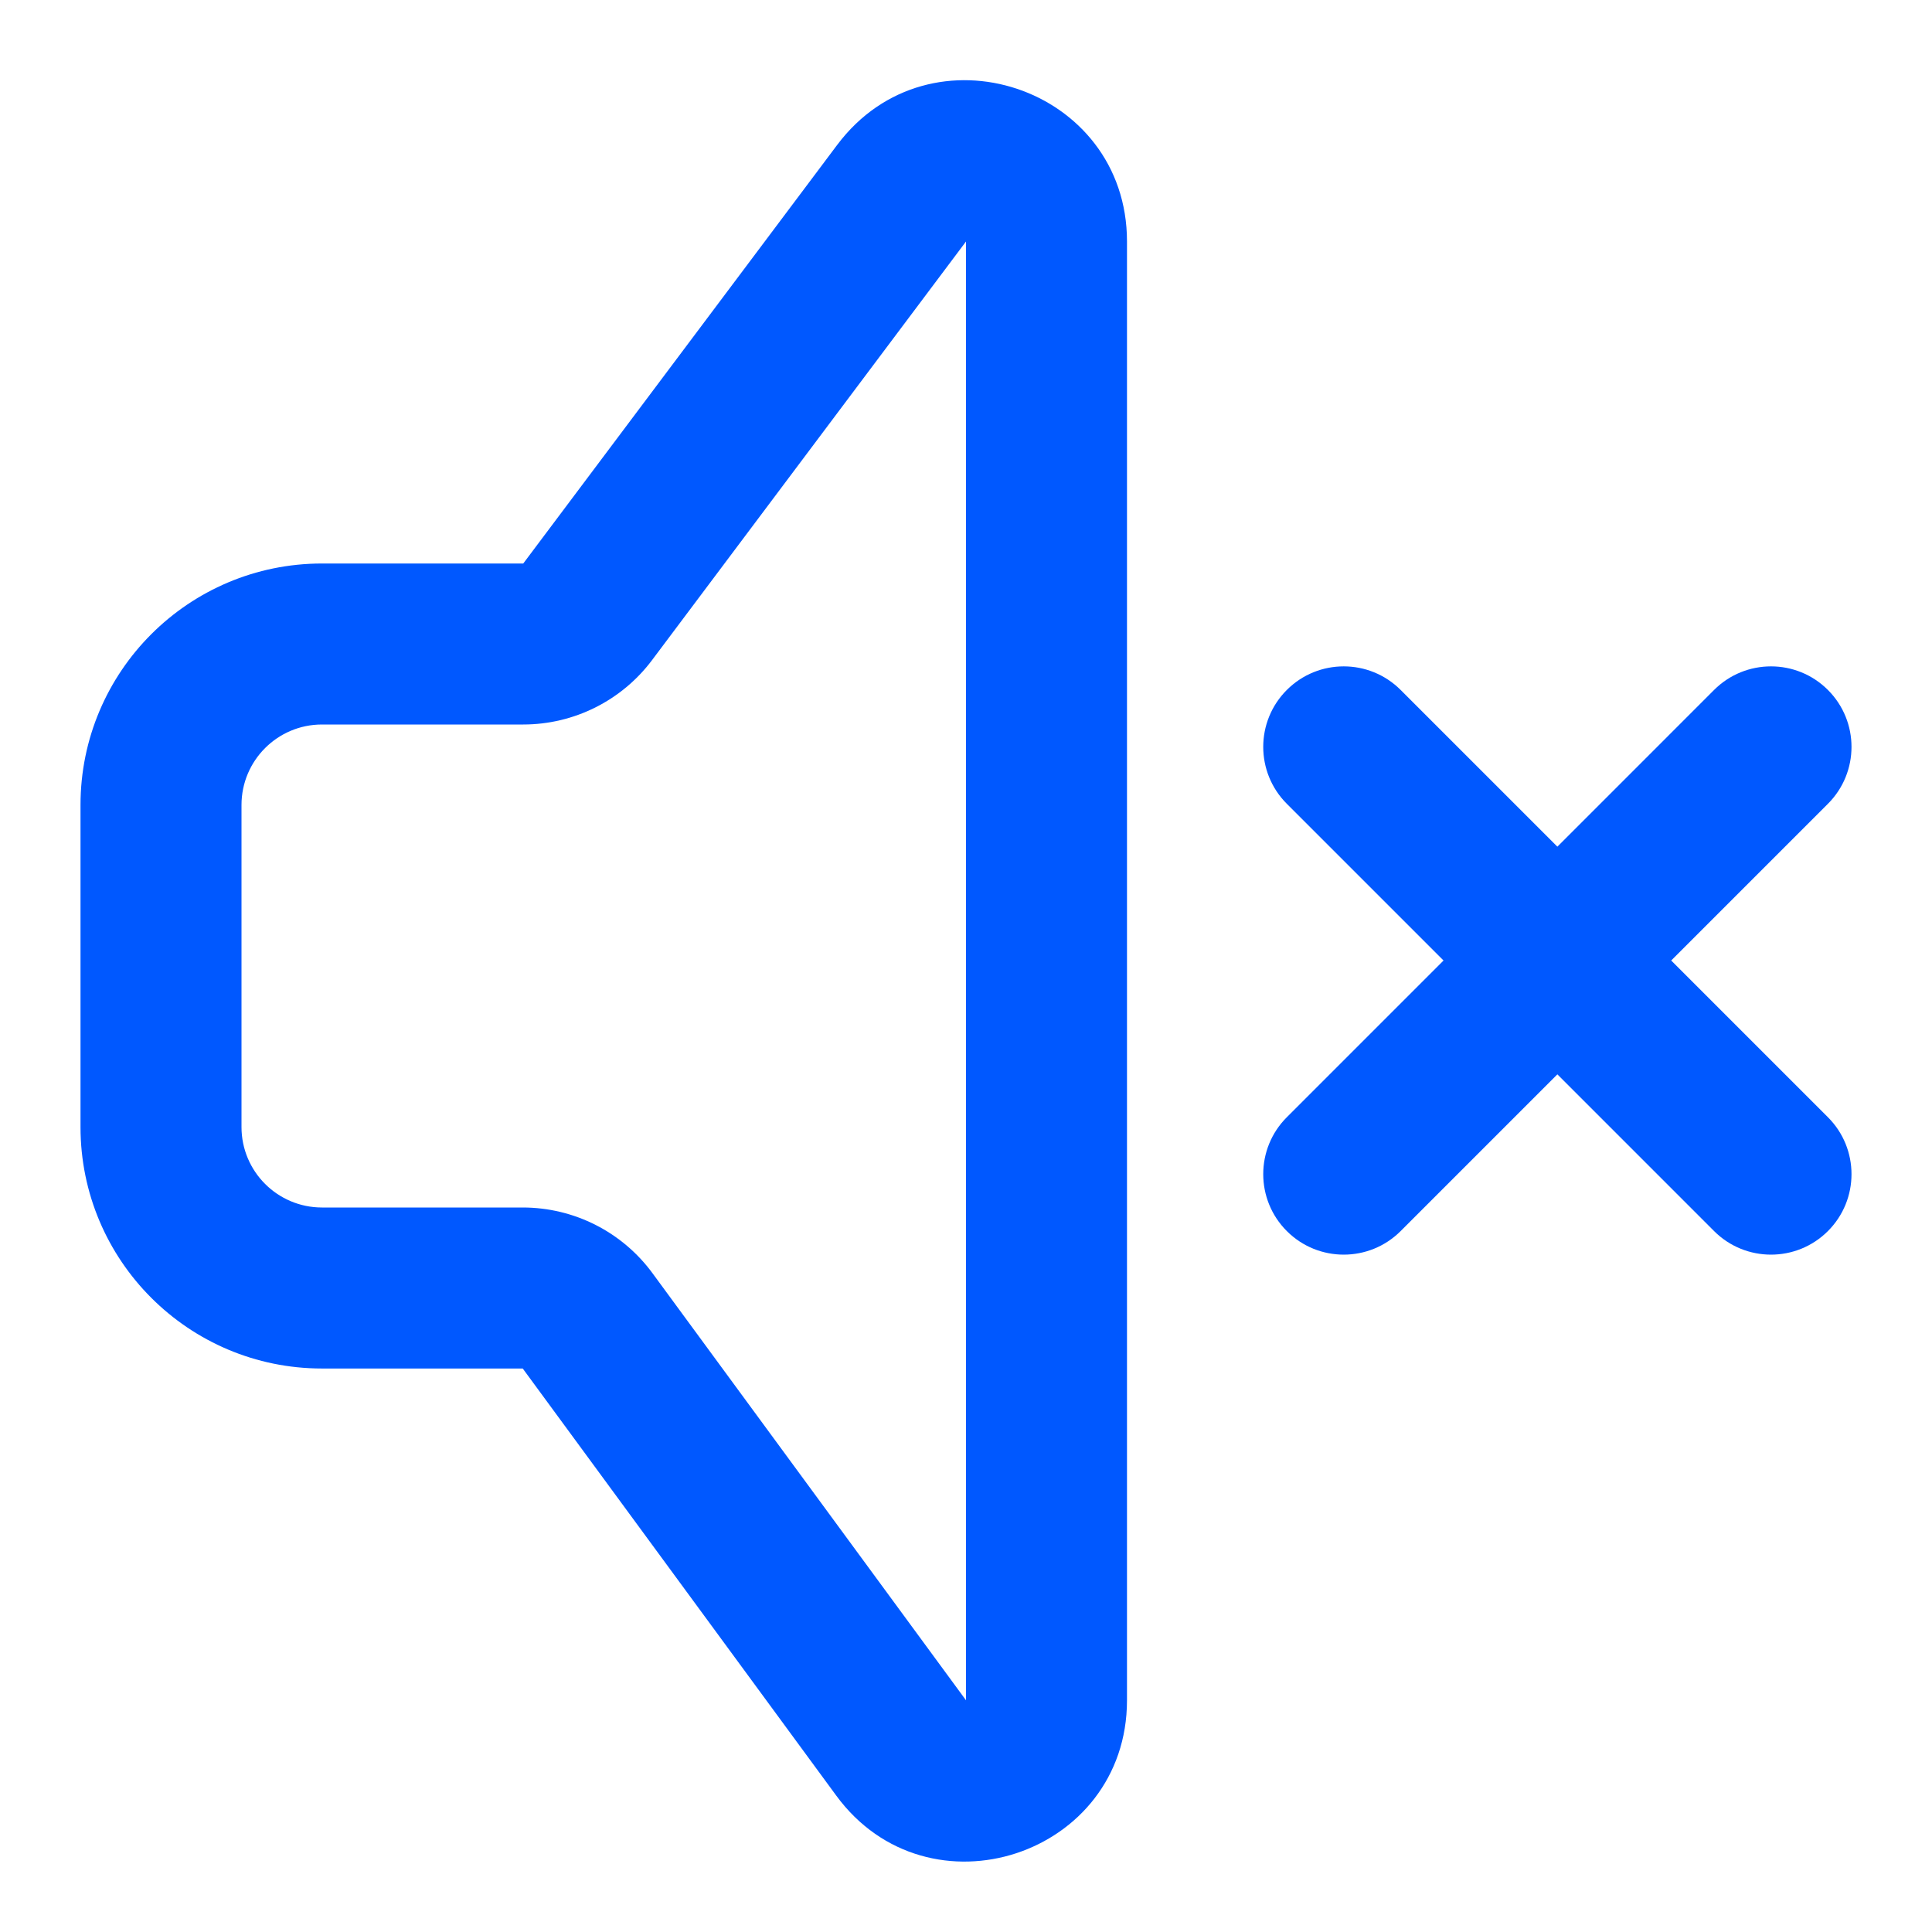
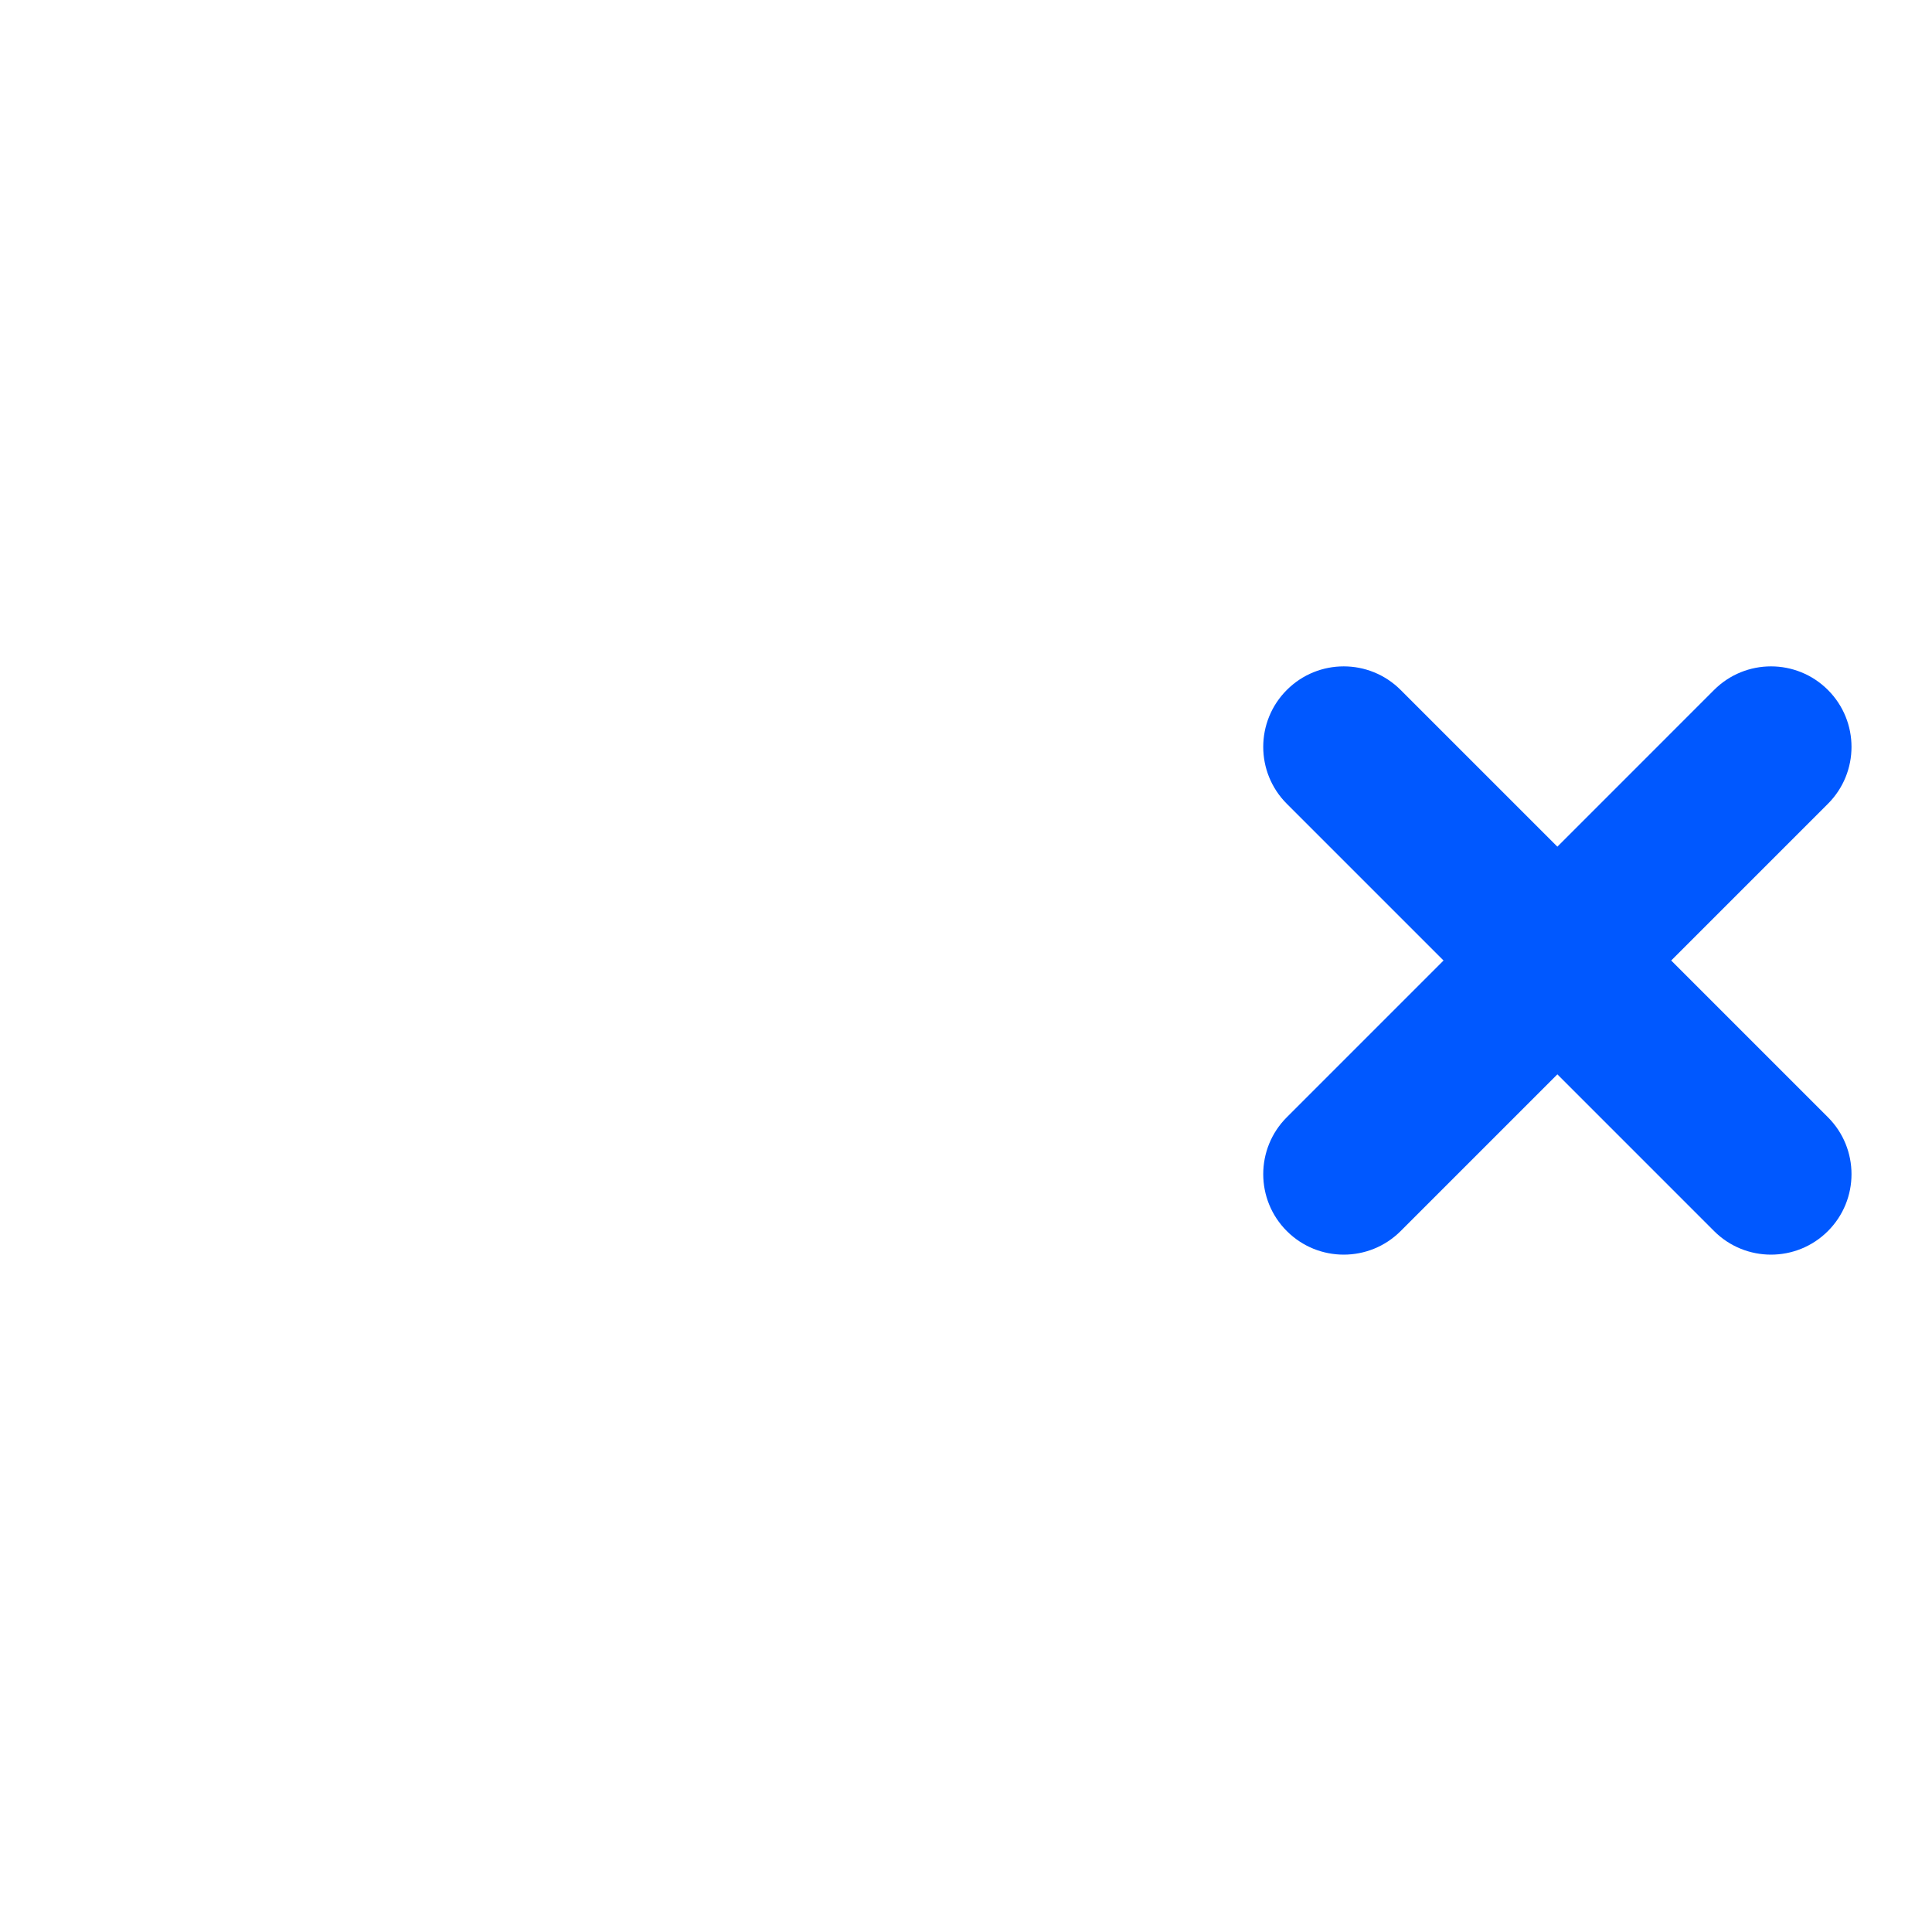
<svg xmlns="http://www.w3.org/2000/svg" width="109" height="109" viewBox="0 0 109 109" fill="none">
-   <path fill-rule="evenodd" clip-rule="evenodd" d="M63.583 13.625C63.583 4.896 52.471 1.192 47.233 8.175L29.521 31.792H18.167C10.642 31.792 4.542 37.892 4.542 45.417V63.584C4.542 71.109 10.642 77.209 18.167 77.209H29.492L47.178 101.302C52.371 108.377 63.583 104.703 63.583 95.927V13.625ZM36.788 37.242L54.5 13.625V95.927L36.814 71.834C35.103 69.502 32.384 68.125 29.492 68.125H18.167C15.659 68.125 13.625 66.092 13.625 63.584V45.417C13.625 42.909 15.659 40.875 18.167 40.875H29.521C32.38 40.875 35.072 39.529 36.788 37.242Z" fill="#0058FF" />
  <path d="M96.705 38.926C98.479 37.152 101.355 37.152 103.128 38.926C104.902 40.7 104.902 43.575 103.128 45.349L94.286 54.19L103.128 63.032C104.902 64.805 104.902 67.681 103.128 69.455C101.355 71.228 98.479 71.228 96.705 69.455L87.864 60.613L79.022 69.455C77.248 71.228 74.373 71.228 72.6 69.455C70.826 67.681 70.826 64.805 72.6 63.032L81.441 54.19L72.6 45.349C70.826 43.575 70.826 40.7 72.6 38.926C74.373 37.152 77.248 37.152 79.022 38.926L87.864 47.767L96.705 38.926Z" fill="#0058FF" />
</svg>